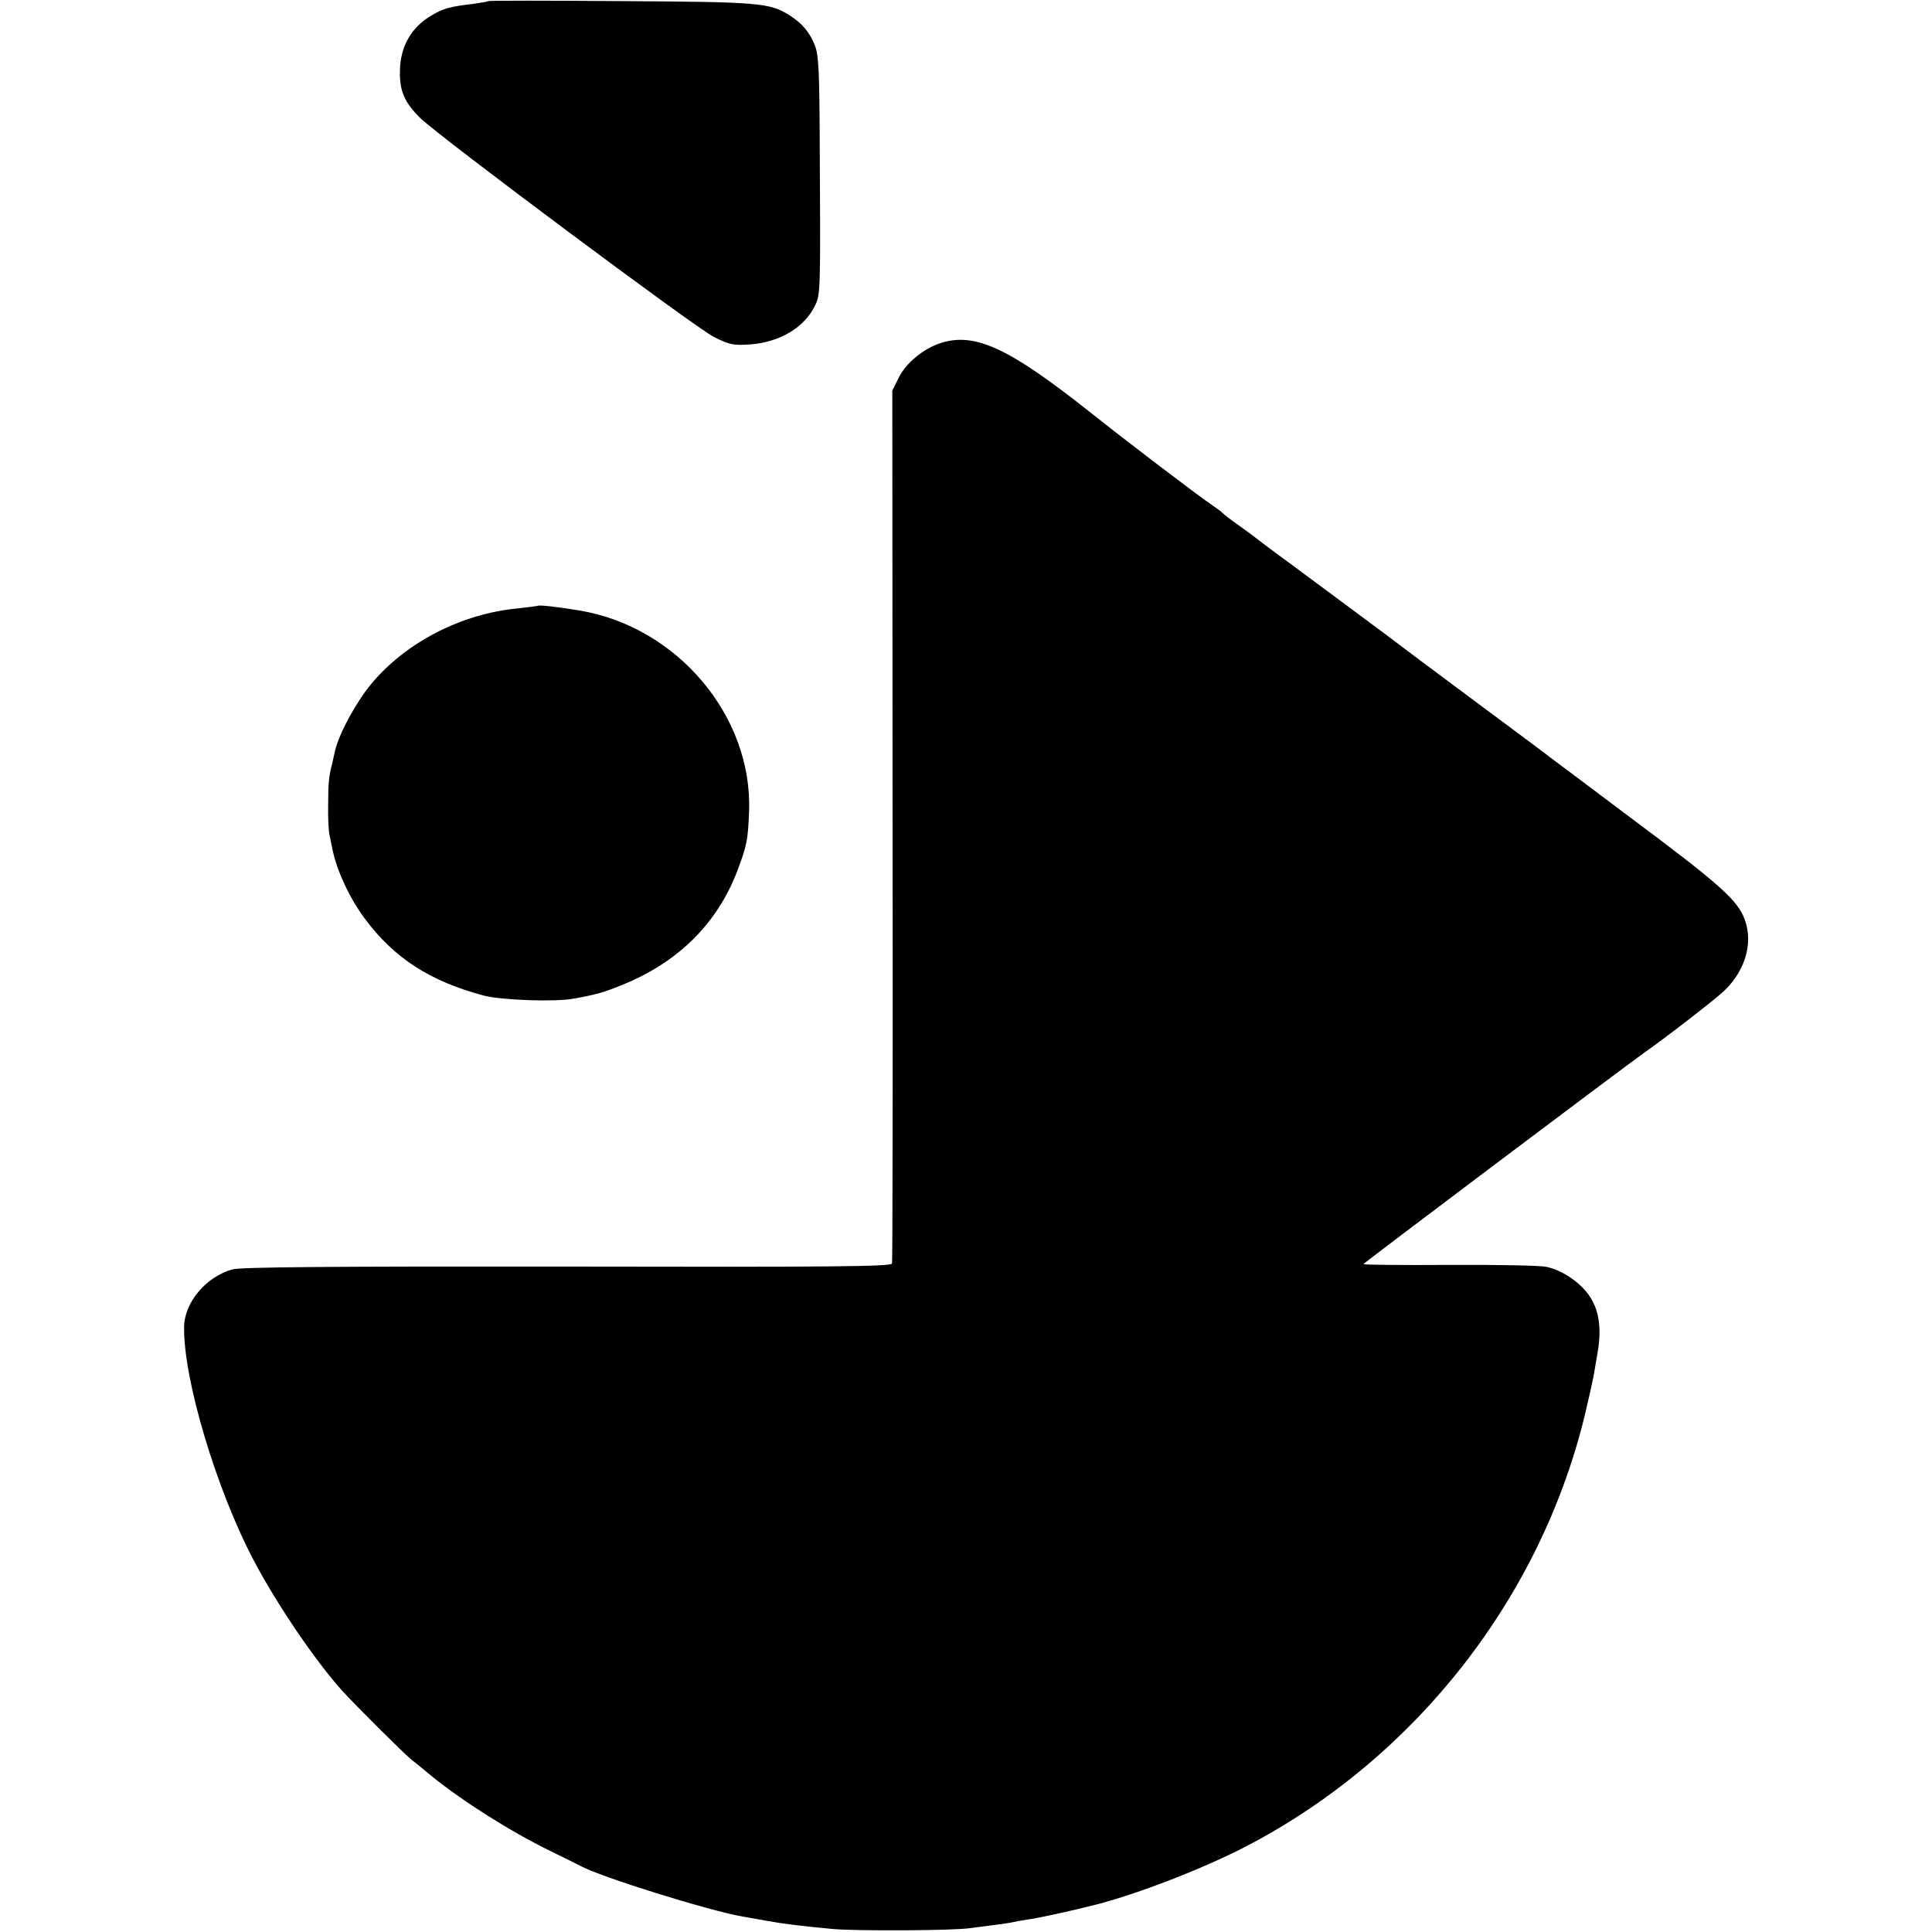
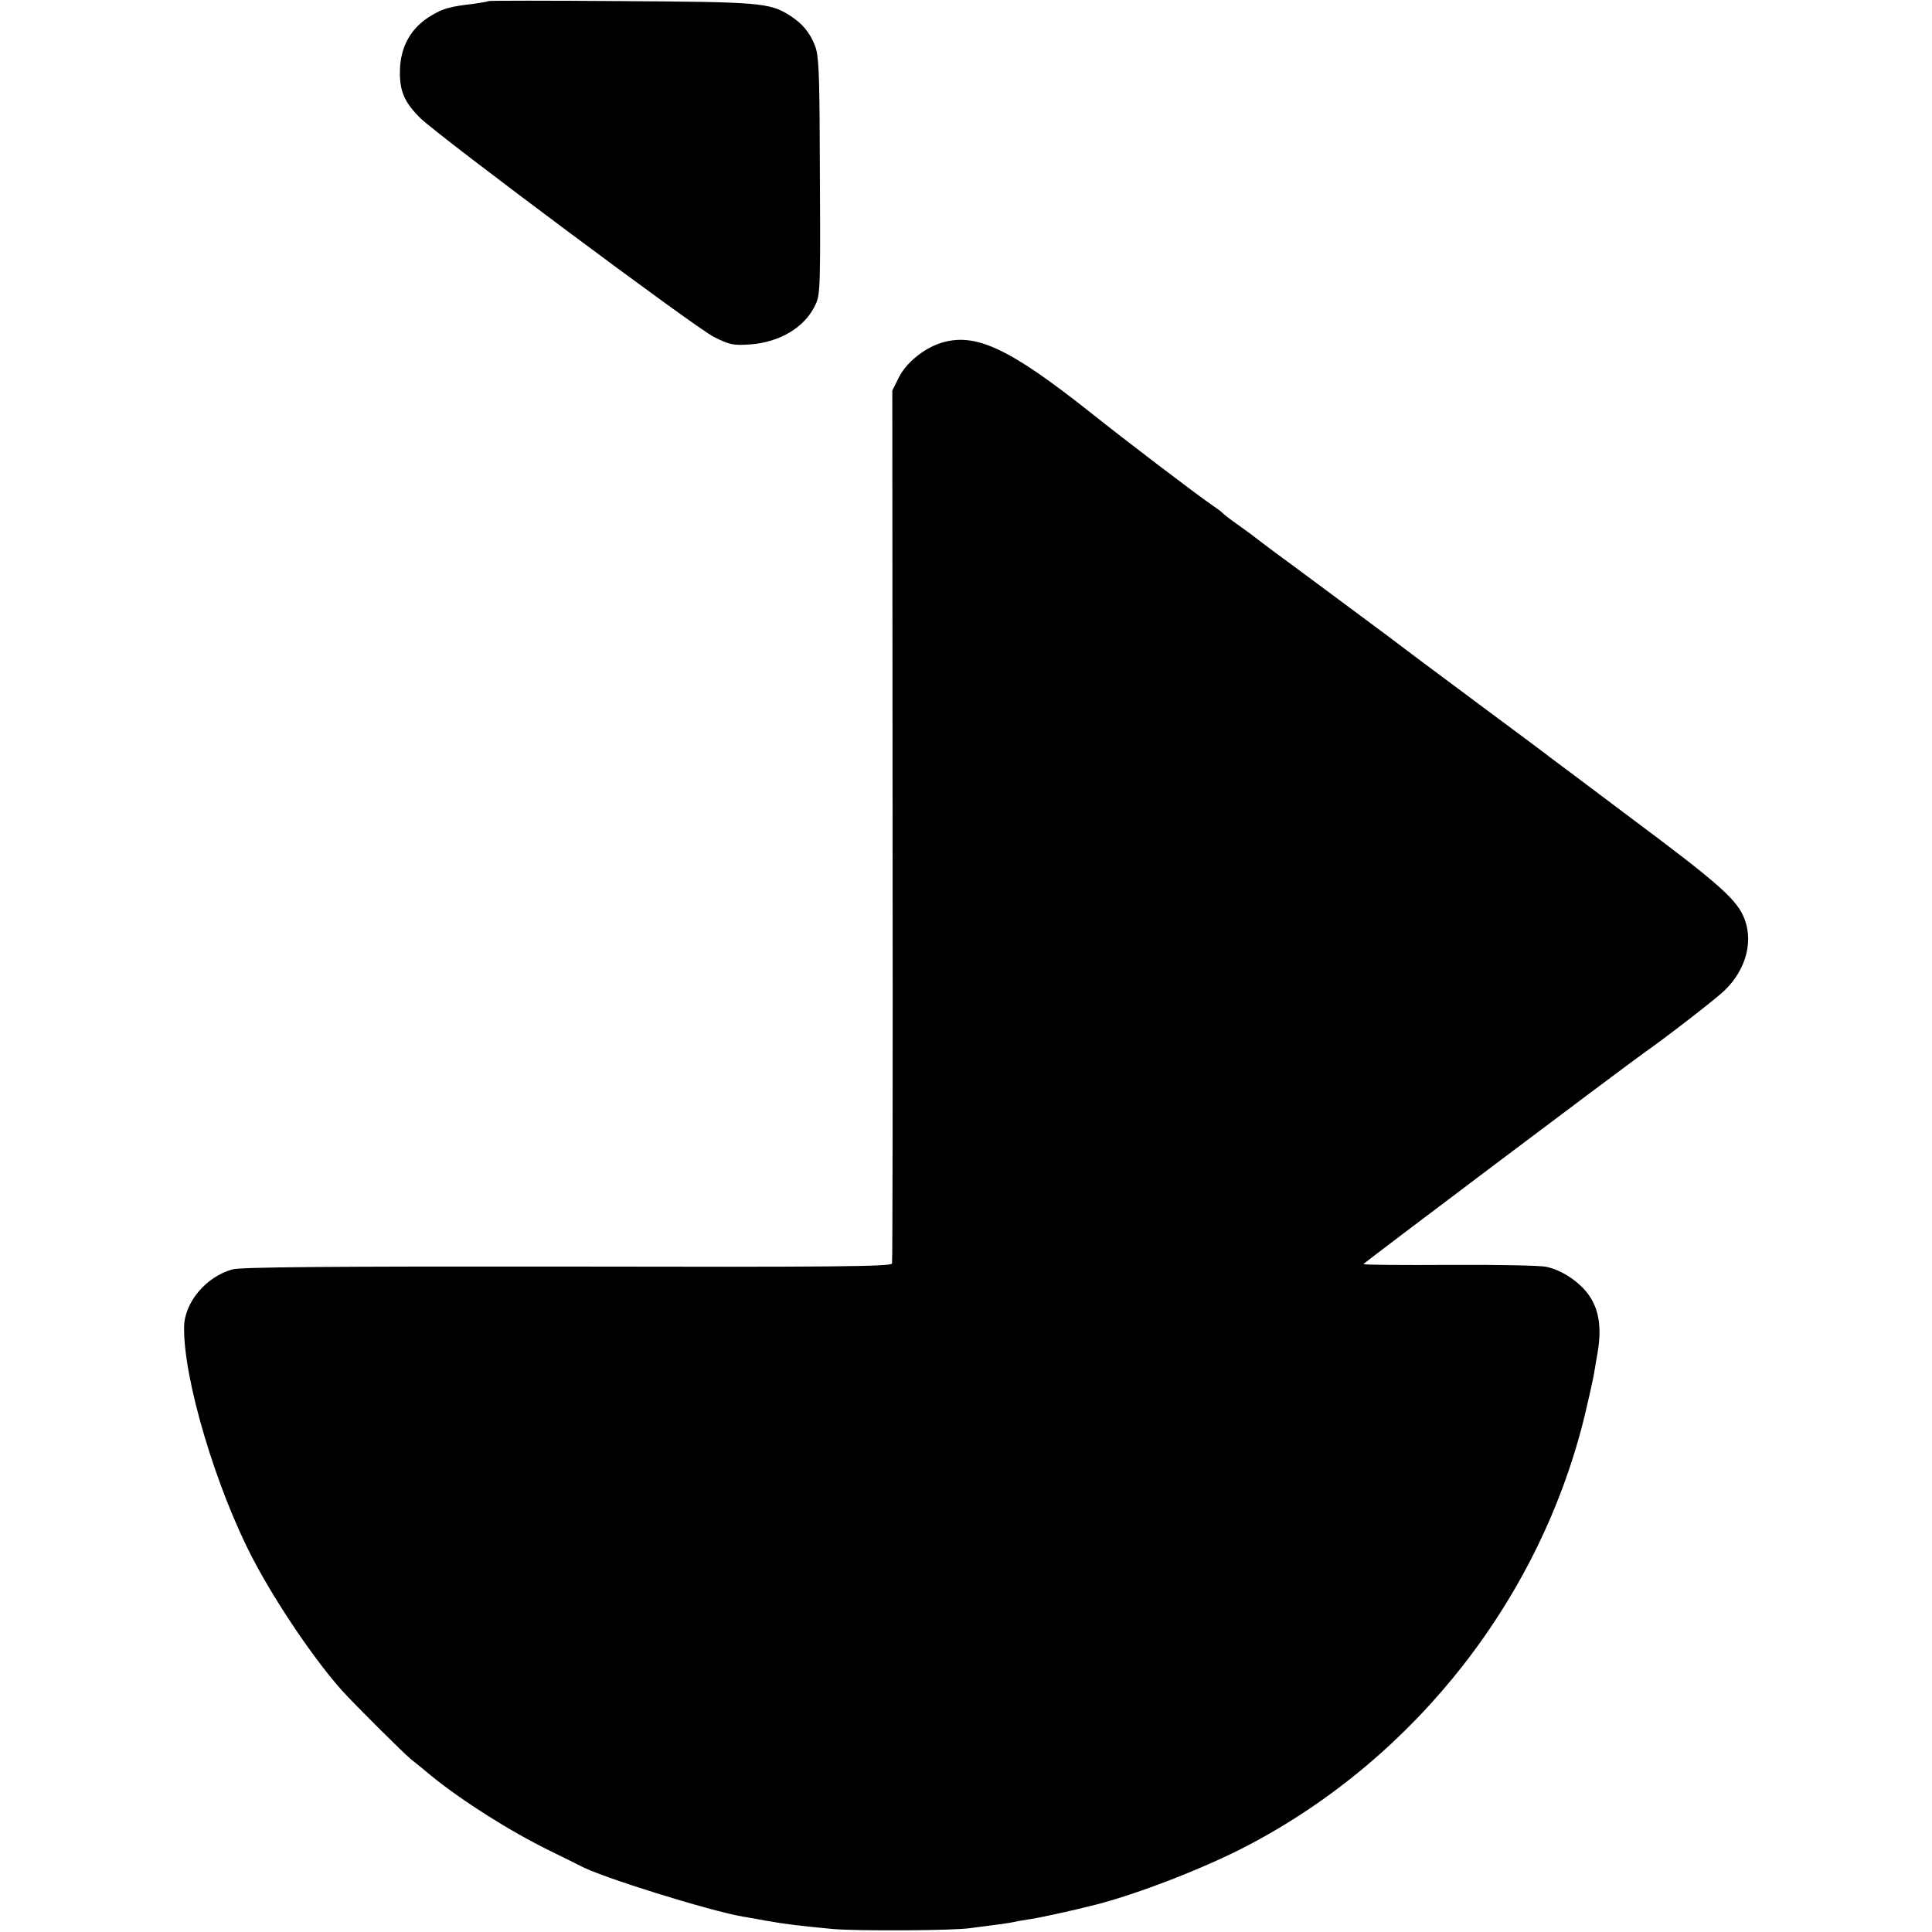
<svg xmlns="http://www.w3.org/2000/svg" version="1" width="933.333" height="933.333" viewBox="0 0 700 700">
-   <path d="M176.9.4c-.2.2-2.6.6-5.4 1-8.7 1-10.9 1.7-15 4.1-7.6 4.4-11.6 11.5-11.6 20.6-.1 7 1.8 11.2 7.4 16.7 7 6.8 99.7 76 106.4 79.3 5.6 2.8 6.9 3.1 13 2.7 10.9-.8 19.9-6.2 23.7-14.3 1.9-3.9 1.9-5.9 1.6-59.4-.1-25-.4-31.2-1.7-34.5-1.9-4.9-4.6-8.1-9.3-11.1C278.8 1 275.2.7 224.9.4c-26.2-.2-47.8-.2-48 0zM340.8 124.3c-6.2 2-12.5 7.2-15.1 12.4l-2.4 4.8.1 157.5c.1 86.6 0 158.1-.2 158.8-.4 1.1-21.6 1.3-117.6 1.1-86-.1-118.2.2-121.3 1-9.6 2.6-17.5 12-17.6 20.9-.3 18.7 11.6 58.7 25.2 84.5 8.3 15.8 22.3 36.4 32 47.2 5.2 5.7 22.2 22.6 25.1 25 1.4 1.1 4.8 3.8 7.5 6.1 11.1 9 28.3 19.9 42.8 27 5.1 2.5 10 4.9 10.9 5.4 7.2 4 46.4 16.2 58.8 18.4 1.4.2 5.2.9 8.5 1.5 6.8 1.2 11.5 1.8 24.1 3 8.9.8 44.2.6 49.9-.3 1.7-.2 5.1-.7 7.7-1 2.6-.3 5.8-.8 7-1 1.3-.3 4-.8 6-1.1 3.4-.4 16.7-3.3 24.8-5.4 15-3.8 39.6-13.3 55-21.4 61.2-32 106.7-90.4 122.5-157.2 1.3-5.5 2.6-11.4 2.9-13 .3-1.7.9-5.3 1.4-8.2 1.5-8.6.7-15-2.5-20.1-3.1-5.1-9.9-9.9-16-11.2-2.1-.5-17.9-.8-35.1-.7-17.1.1-31.2 0-31.2-.3.1-.4 94-71.1 101.9-76.7 7.2-5 25.8-19.4 28.8-22.3 8.2-7.8 10.9-18.7 6.8-27.4-3-6.3-10.1-12.5-40.4-35.1-15.7-11.8-29-21.8-29.6-22.2-.5-.5-11.6-8.7-24.5-18.3-19.9-14.8-29-21.6-34.5-25.8-1.9-1.4-35.9-26.7-41-30.4-2.7-2-5.5-4.1-6.1-4.6-.6-.5-3.5-2.7-6.5-4.8-3-2.1-5.6-4.1-5.9-4.5-.3-.4-2.1-1.7-4-3-6.1-4.2-31.3-23.4-44.1-33.6-29.4-23.3-41.7-29-54.1-25z" />
-   <path d="M194.8 219.5c-.2.1-3.3.5-6.9.9-20.7 1.9-40.8 12.3-53.4 27.4-5.6 6.8-11.6 17.9-13.1 24.2-.4 1.9-.9 3.9-1 4.5-1.2 4.5-1.5 7.1-1.5 14.6-.1 4.7.1 9.8.5 11.5.3 1.6.8 3.8 1 4.9 1.6 7.9 6.2 17.9 11.9 25.5 10.6 14.2 23.5 22.5 42.9 27.7 6.5 1.7 26.1 2.4 32.8 1.1 8.3-1.5 10.9-2.3 17.3-4.9 20.2-8.1 34.4-22.1 41.7-41 3.6-9.5 4-11.4 4.4-21.9 1.3-34.5-26-66.9-61.4-72.8-7.8-1.3-14.8-2.1-15.2-1.7z" />
+   <path d="M176.9.4c-.2.2-2.6.6-5.4 1-8.7 1-10.9 1.7-15 4.1-7.6 4.4-11.6 11.5-11.6 20.6-.1 7 1.8 11.2 7.4 16.7 7 6.8 99.7 76 106.4 79.3 5.6 2.8 6.9 3.1 13 2.7 10.9-.8 19.9-6.2 23.7-14.3 1.9-3.9 1.9-5.9 1.6-59.4-.1-25-.4-31.2-1.7-34.5-1.9-4.9-4.6-8.1-9.3-11.1C278.8 1 275.2.7 224.9.4c-26.2-.2-47.8-.2-48 0zM340.8 124.3c-6.2 2-12.5 7.2-15.1 12.4l-2.4 4.8.1 157.5c.1 86.6 0 158.1-.2 158.8-.4 1.1-21.6 1.3-117.6 1.1-86-.1-118.2.2-121.3 1-9.6 2.6-17.5 12-17.6 20.9-.3 18.7 11.6 58.7 25.2 84.5 8.3 15.8 22.3 36.4 32 47.2 5.2 5.7 22.2 22.6 25.1 25 1.4 1.1 4.8 3.8 7.5 6.1 11.1 9 28.3 19.9 42.8 27 5.1 2.5 10 4.9 10.9 5.4 7.2 4 46.4 16.2 58.8 18.4 1.4.2 5.2.9 8.5 1.5 6.8 1.2 11.5 1.8 24.1 3 8.9.8 44.2.6 49.9-.3 1.7-.2 5.1-.7 7.7-1 2.6-.3 5.8-.8 7-1 1.3-.3 4-.8 6-1.1 3.4-.4 16.7-3.3 24.8-5.4 15-3.8 39.6-13.3 55-21.4 61.2-32 106.7-90.4 122.5-157.2 1.3-5.5 2.6-11.4 2.9-13 .3-1.7.9-5.3 1.4-8.2 1.5-8.6.7-15-2.5-20.1-3.1-5.1-9.9-9.9-16-11.2-2.1-.5-17.9-.8-35.1-.7-17.1.1-31.2 0-31.2-.3.1-.4 94-71.1 101.9-76.7 7.2-5 25.8-19.4 28.8-22.3 8.2-7.8 10.9-18.7 6.8-27.4-3-6.3-10.1-12.5-40.4-35.1-15.7-11.8-29-21.8-29.6-22.2-.5-.5-11.6-8.7-24.5-18.3-19.9-14.8-29-21.6-34.5-25.8-1.9-1.4-35.9-26.7-41-30.4-2.7-2-5.5-4.1-6.1-4.6-.6-.5-3.5-2.7-6.5-4.8-3-2.1-5.6-4.1-5.9-4.5-.3-.4-2.1-1.7-4-3-6.1-4.2-31.3-23.4-44.1-33.6-29.4-23.3-41.7-29-54.1-25" />
</svg>